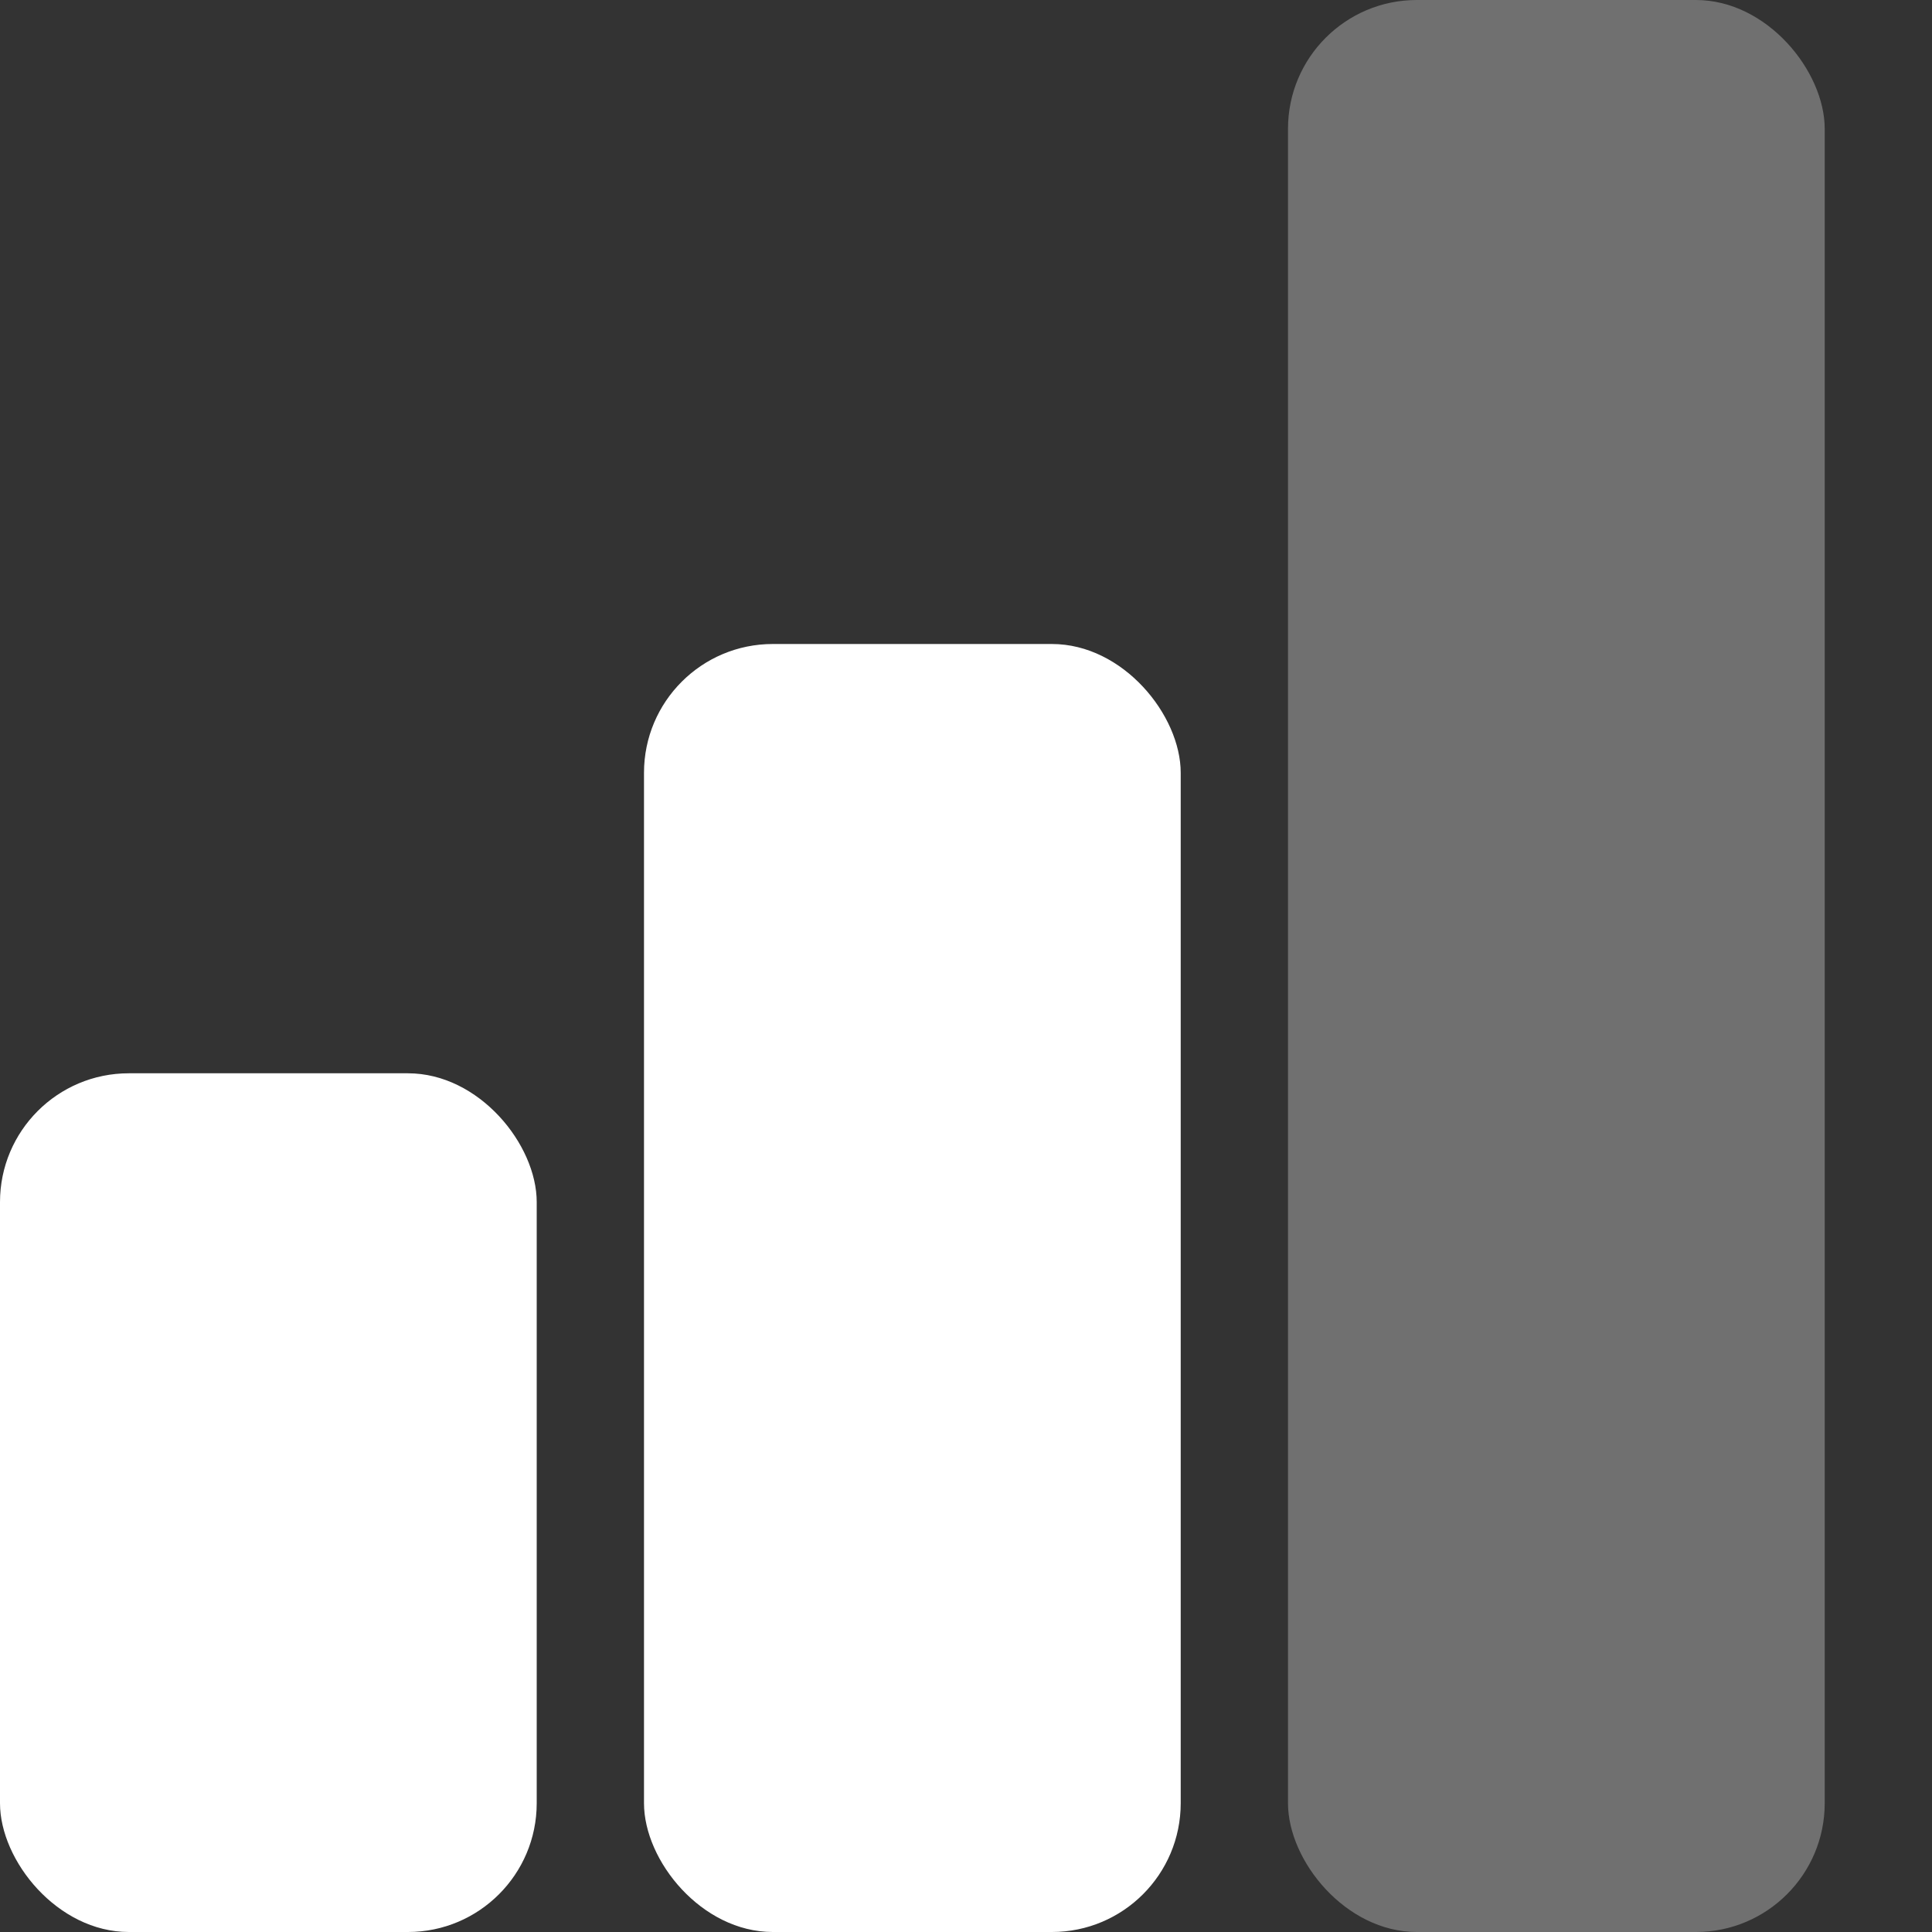
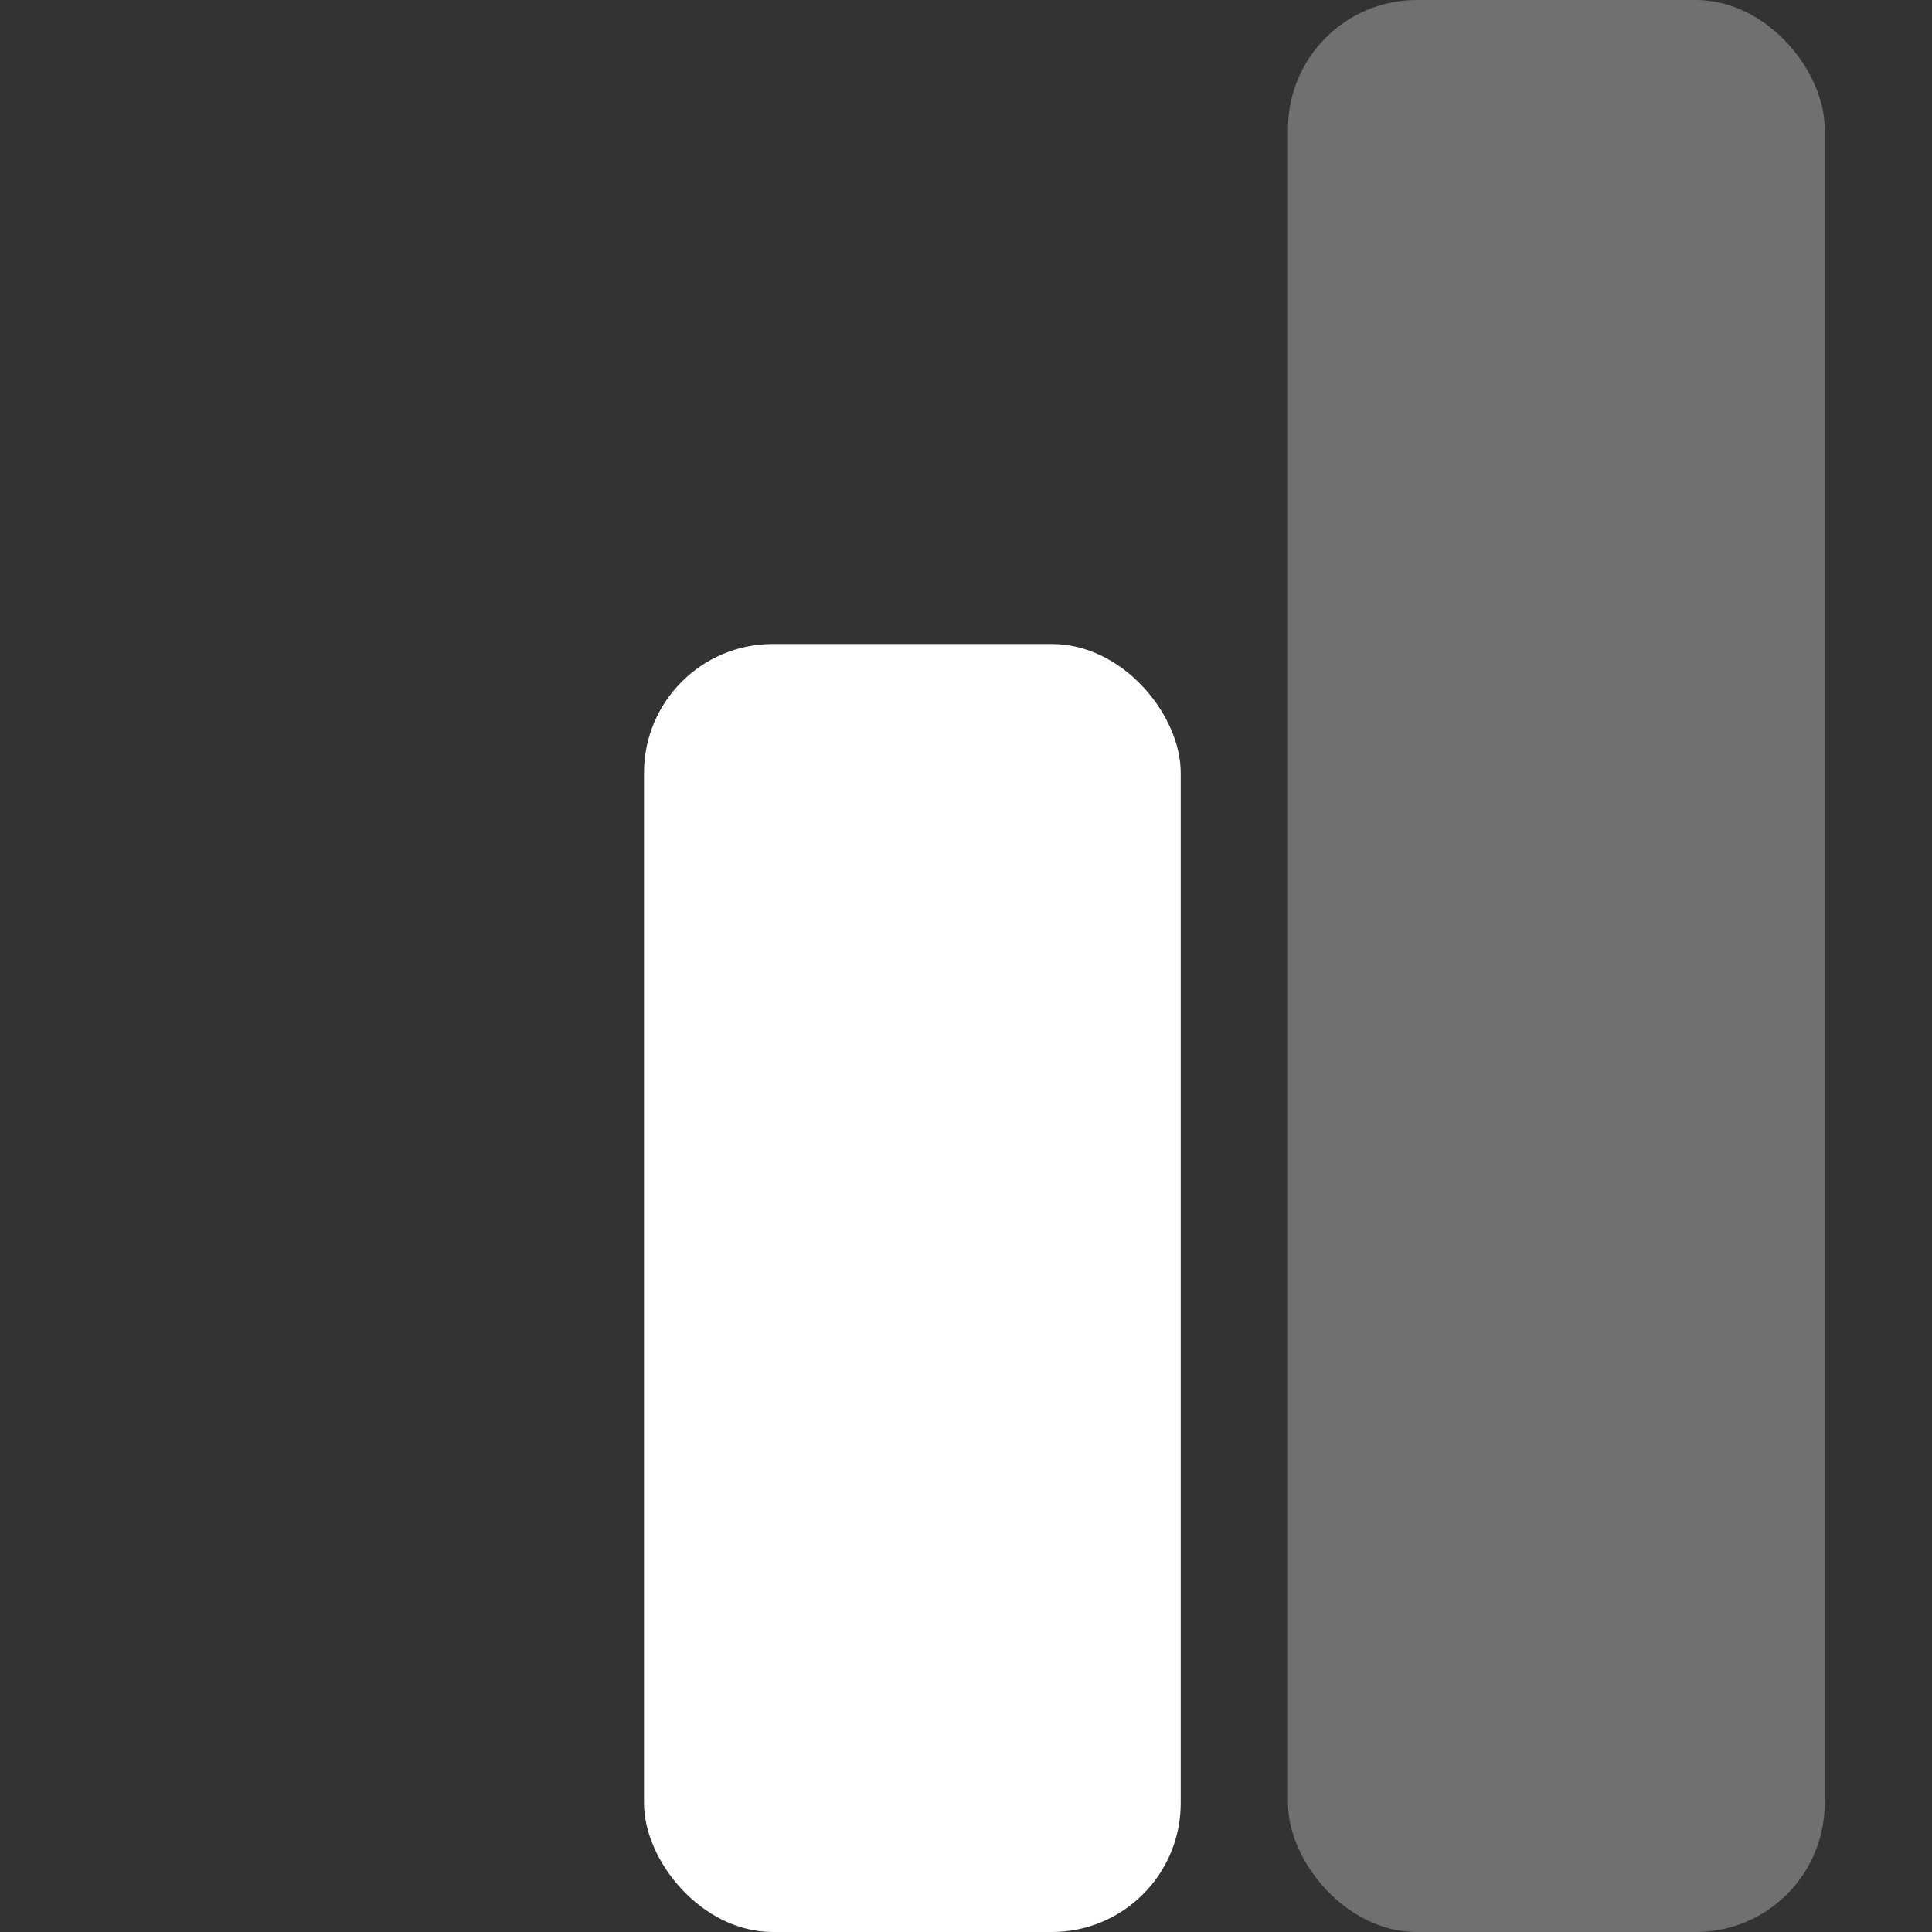
<svg xmlns="http://www.w3.org/2000/svg" width="15" height="15" viewBox="0 0 15 15" fill="none">
  <rect x="0" y="0" width="15" height="15" fill="#333333" stroke="none" />
-   <rect y="8.333" width="4.167" height="6.667" rx="1" fill="white" />
  <rect x="5" y="5" width="4.167" height="10" rx="1" fill="white" />
  <rect x="10" width="4.167" height="15" rx="1" fill="white" fill-opacity="0.3" />
</svg>